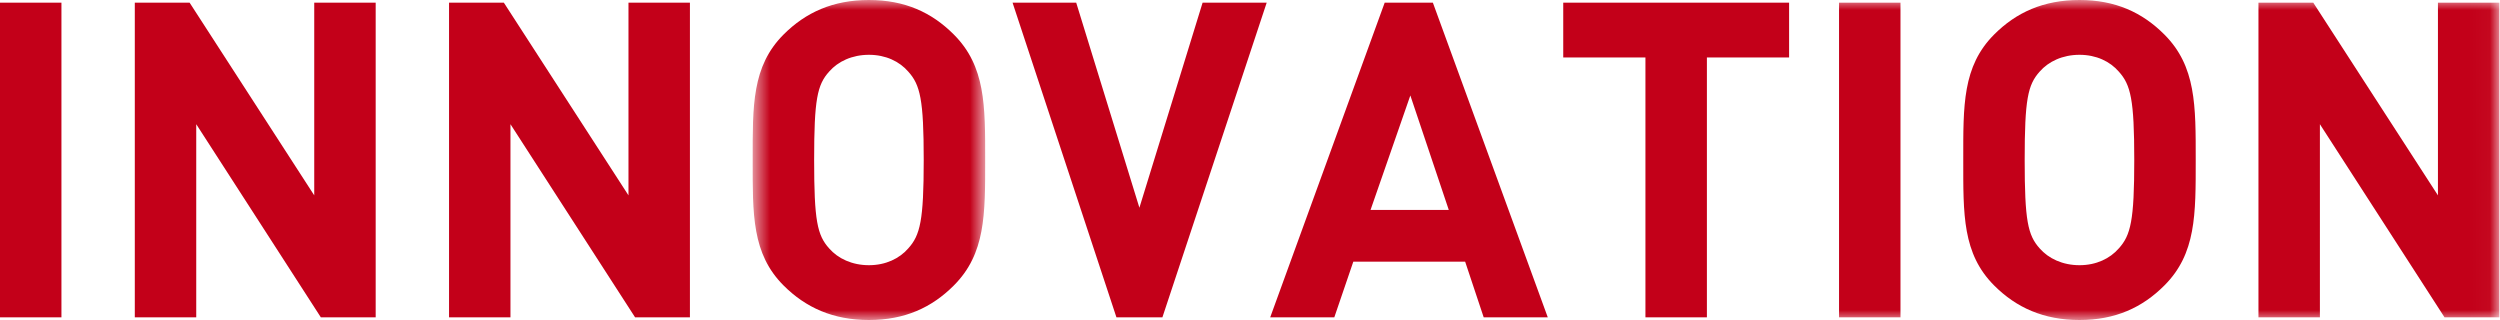
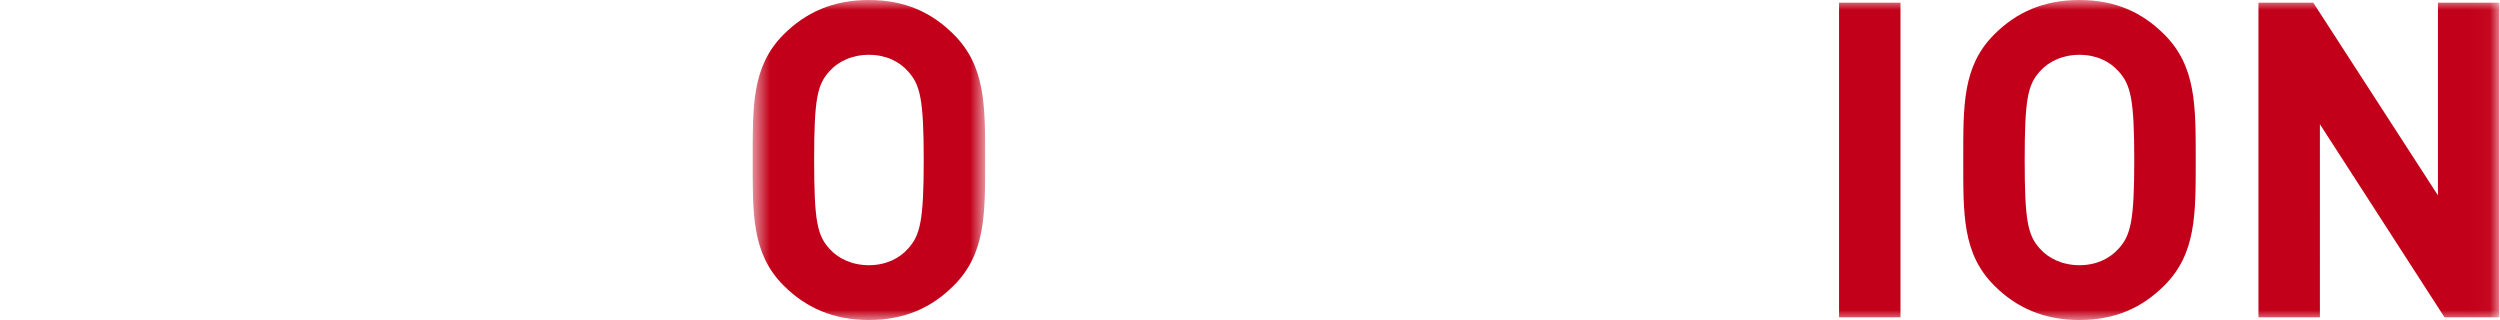
<svg xmlns="http://www.w3.org/2000/svg" xmlns:xlink="http://www.w3.org/1999/xlink" width="125" height="16" viewBox="0 0 125 16">
  <title>innovation_red</title>
  <defs>
    <path id="a" d="M12.26 16H.633V0h11.625z" />
    <path id="c" d="M0 16h124.967V0H0z" />
  </defs>
  <g fill="none" fill-rule="evenodd">
-     <path fill="#C30019" d="M0 15.868h3.072V.133H0zM15.712.133v9.635L9.48.133H6.74v15.735h3.072V6.21l6.231 9.658h2.741V.133zm15.712 0v9.635L25.192.133h-2.74v15.735h3.071V6.21l6.232 9.658h2.741V.133z" />
    <g transform="translate(37)">
      <mask id="b" fill="#fff">
        <use xlink:href="#a" />
      </mask>
      <path d="M8.413 12.42c-.442.508-1.127.84-1.967.84-.84 0-1.547-.332-1.989-.84-.597-.663-.75-1.393-.75-4.42 0-3.028.153-3.757.75-4.42.442-.509 1.15-.84 1.99-.84.84 0 1.524.331 1.966.84.597.663.773 1.392.773 4.42 0 3.027-.176 3.757-.773 4.42M6.446 0c-1.79 0-3.16.618-4.265 1.724C.591 3.315.634 5.282.634 8s-.044 4.685 1.547 6.276C3.286 15.381 4.656 16 6.446 16c1.79 0 3.14-.619 4.243-1.724 1.591-1.59 1.57-3.558 1.57-6.276s.021-4.685-1.57-6.276C9.585.618 8.236 0 6.446 0" fill="#C30019" mask="url(#b)" />
    </g>
-     <path fill="#C30019" d="M56.97 10.387L53.81.133h-3.182l5.194 15.734h2.298L63.335.133H60.13zm11.557.11l1.99-5.724 1.922 5.724h-3.912zM69.235.132L63.51 15.867h3.205l.951-2.785h5.591l.928 2.785h3.204L71.643.132h-2.408zm8.927 2.741h4.11v12.995h3.073V2.873h4.11V.133H78.162z" />
    <mask id="d" fill="#fff">
      <use xlink:href="#c" />
    </mask>
    <path fill="#C30019" mask="url(#d)" d="M91.952 15.867h3.072V.132h-3.072zm13.988-3.447c-.44.508-1.126.84-1.966.84-.84 0-1.547-.332-1.99-.84-.596-.663-.75-1.393-.75-4.42 0-3.028.154-3.757.75-4.42.443-.509 1.15-.84 1.99-.84.84 0 1.525.331 1.966.84.597.663.773 1.392.773 4.42 0 3.027-.175 3.757-.772 4.42M103.972 0c-1.79 0-3.16.618-4.263 1.724C98.118 3.315 98.163 5.282 98.163 8s-.045 4.685 1.547 6.276c1.104 1.105 2.474 1.724 4.264 1.724s3.138-.619 4.242-1.724c1.593-1.59 1.57-3.558 1.57-6.276s.022-4.685-1.57-6.276C107.112.618 105.763 0 103.974 0m17.923.133v9.635L115.663.133h-2.74v15.735h3.072V6.21l6.232 9.657h2.74V.133z" />
  </g>
</svg>